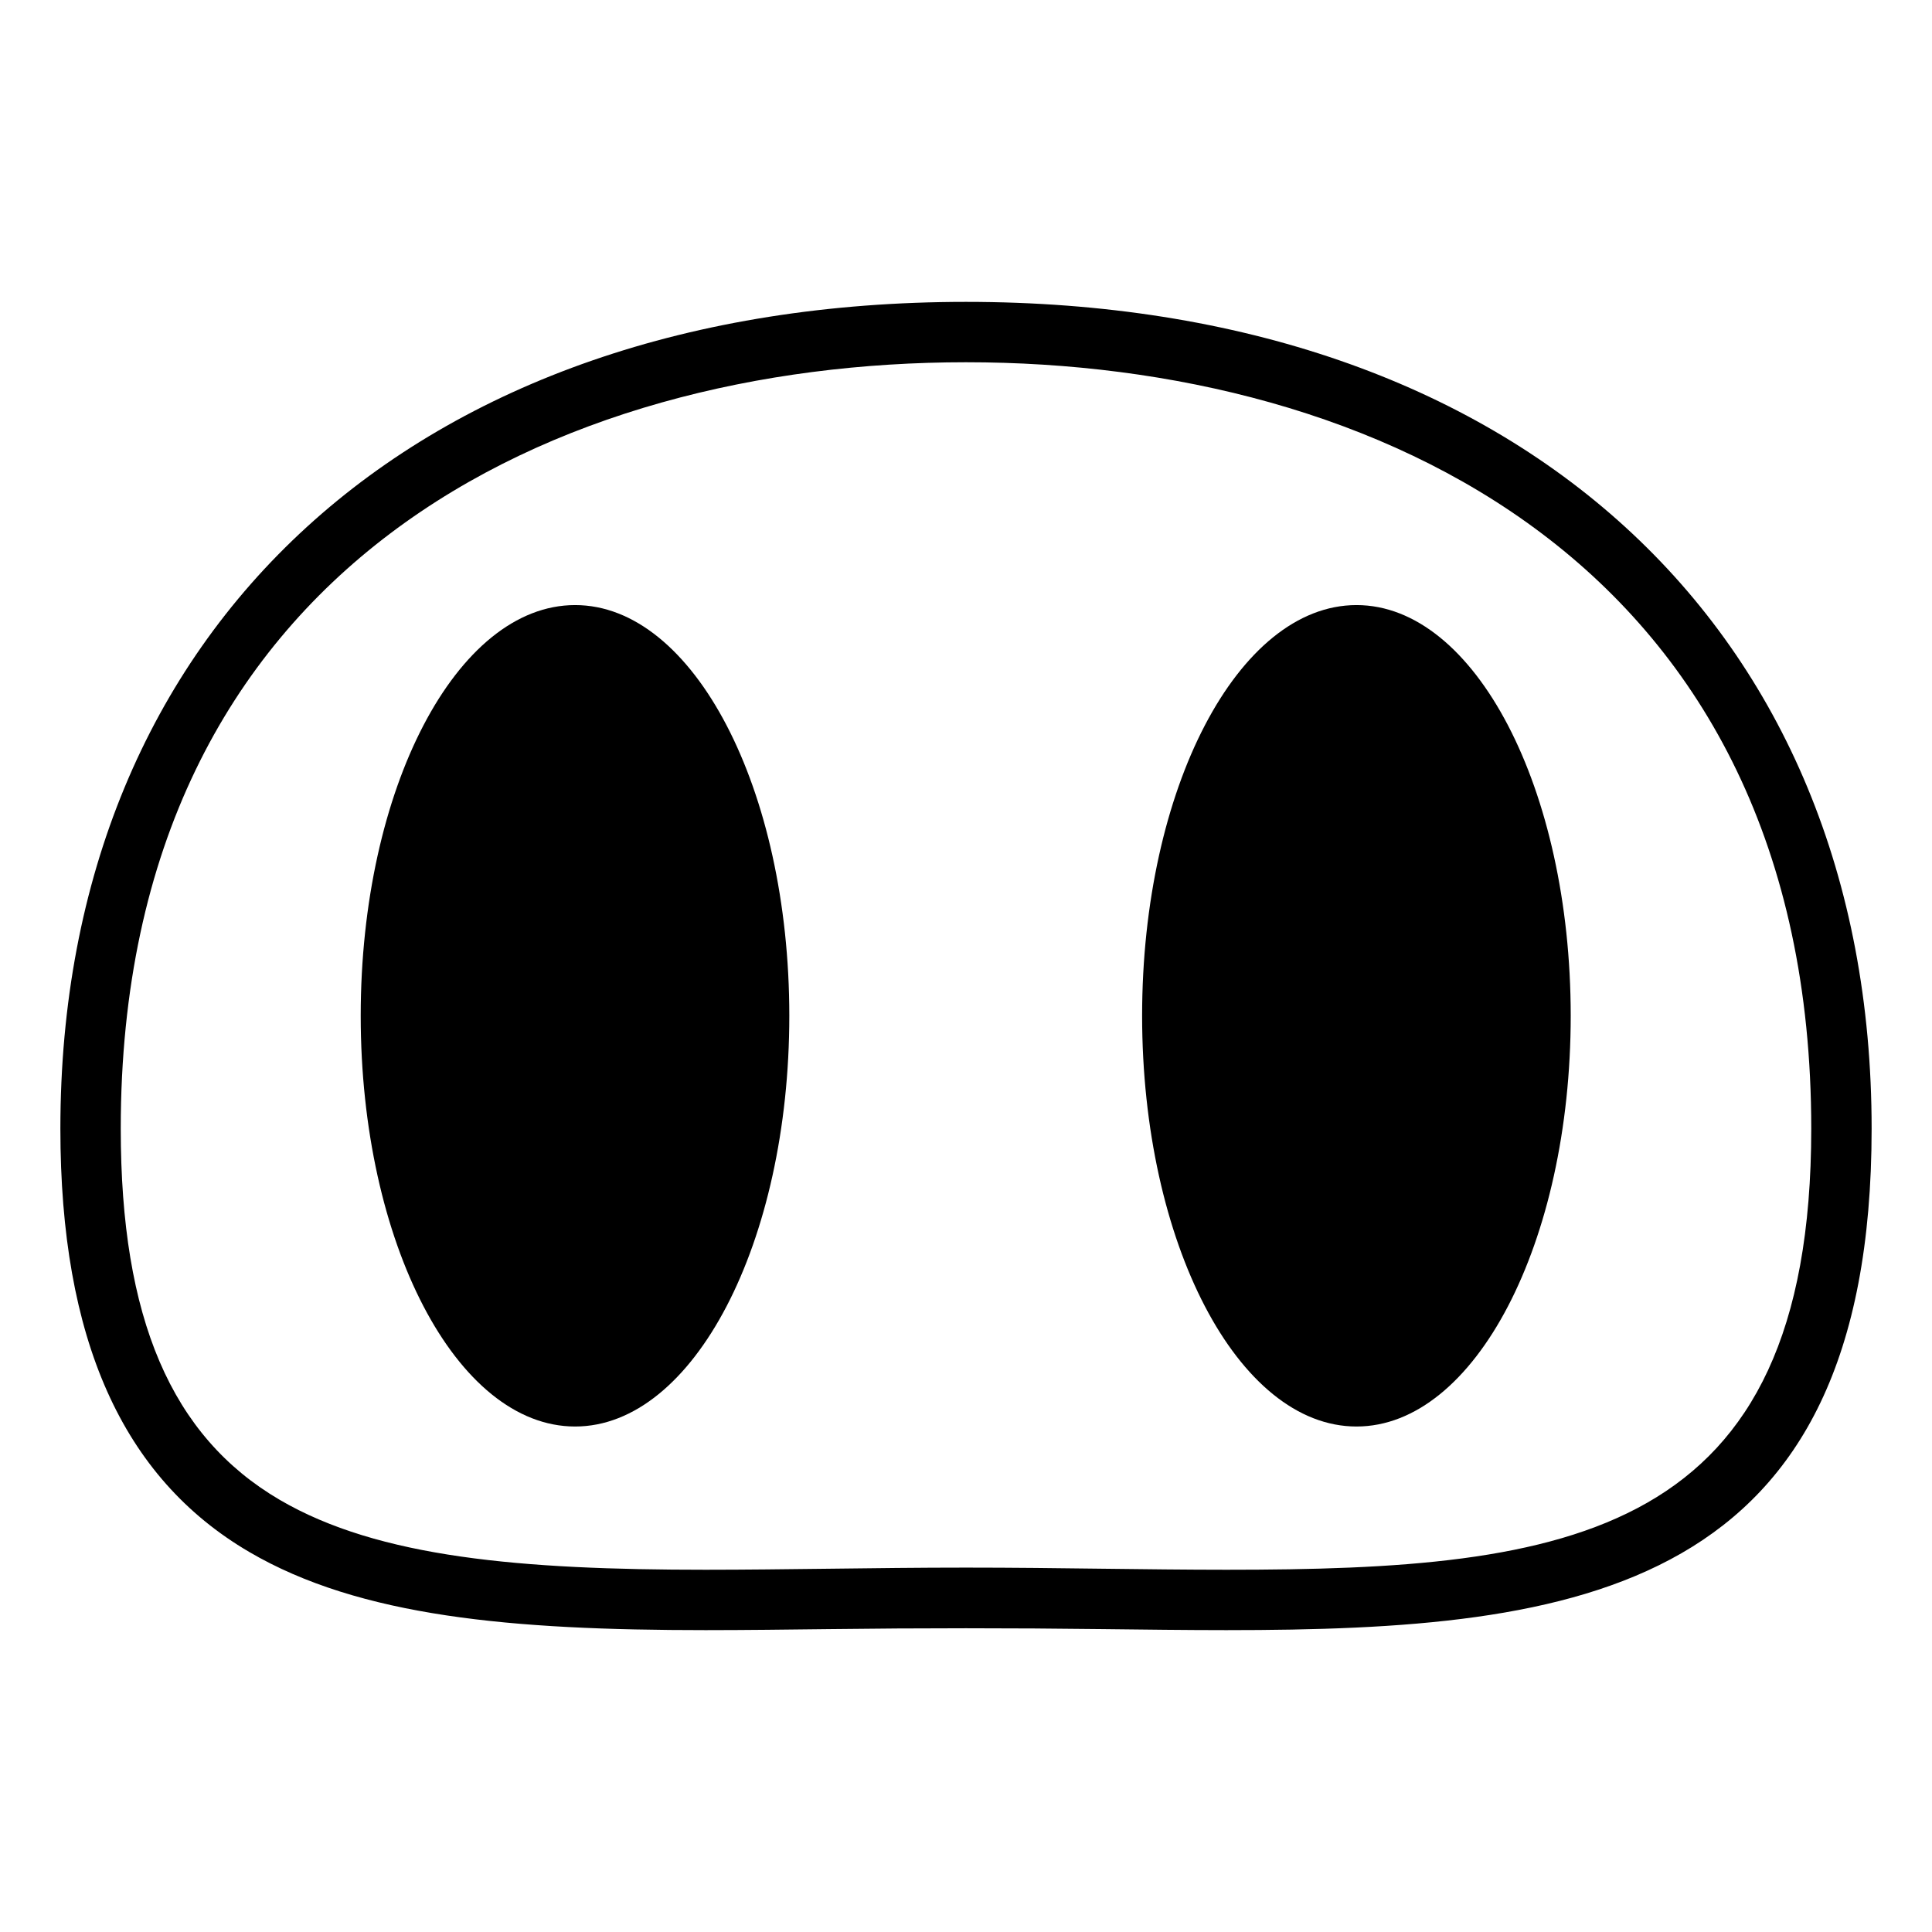
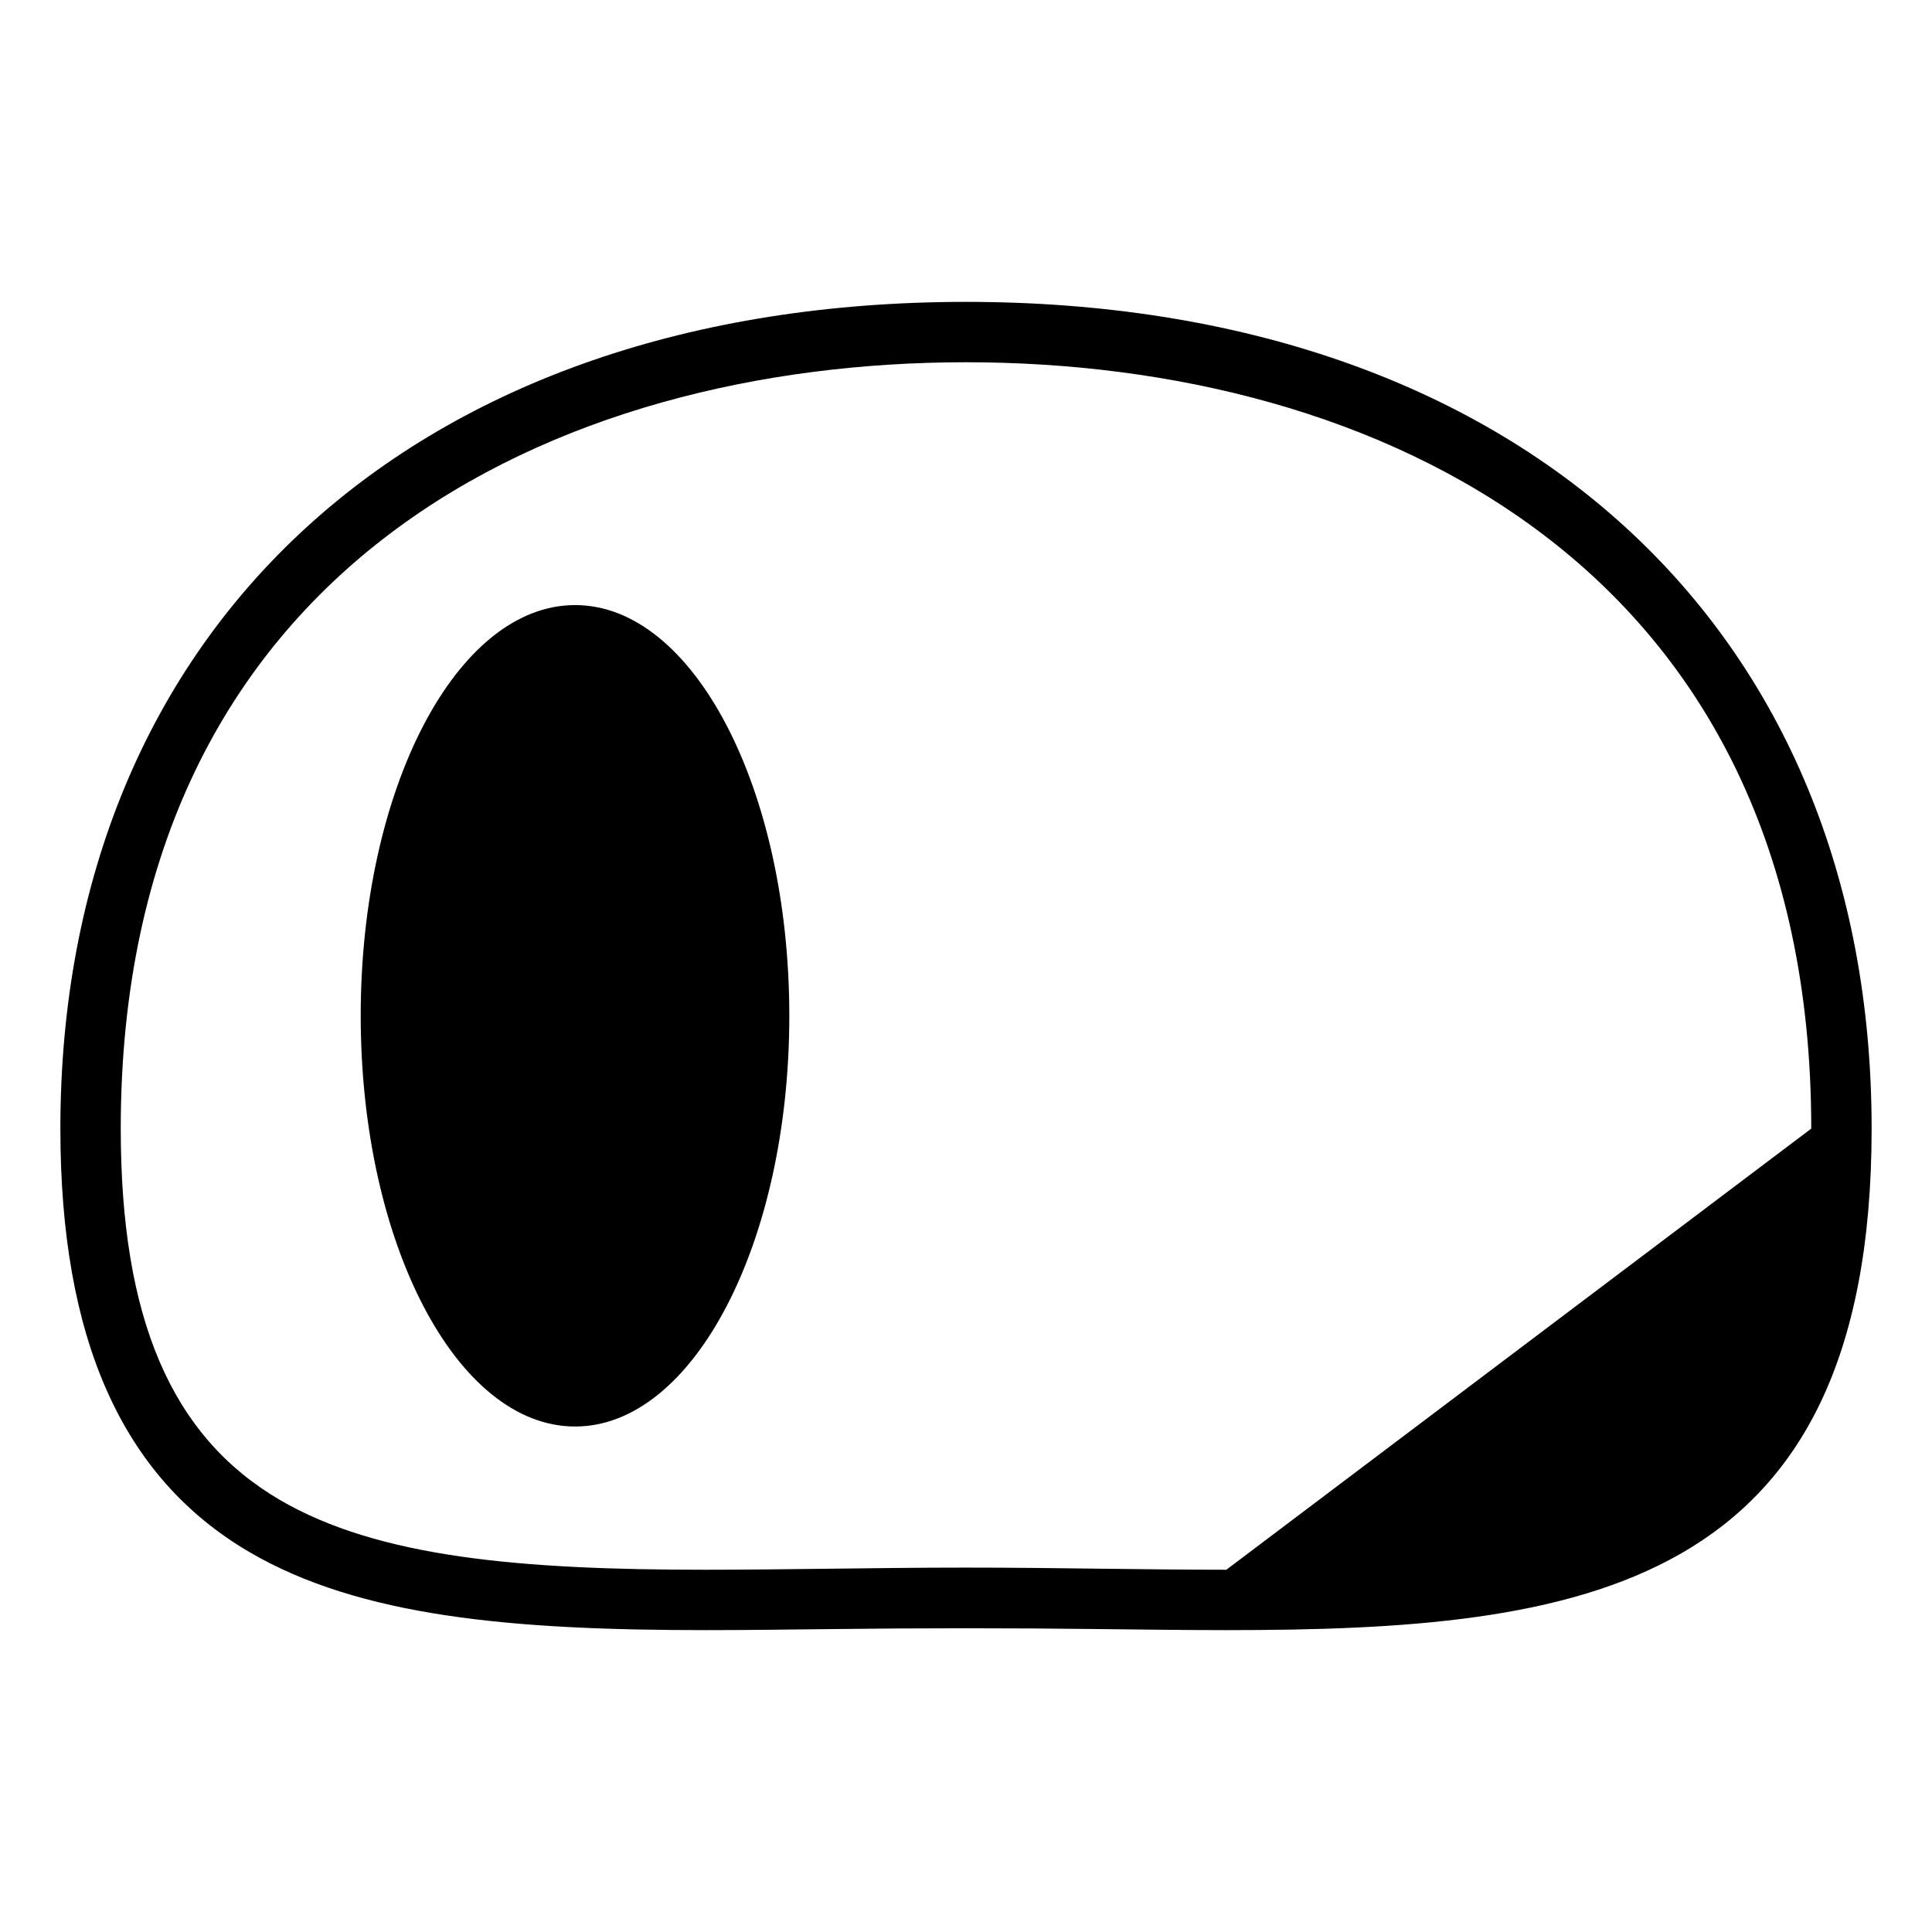
<svg xmlns="http://www.w3.org/2000/svg" width="800px" height="800px" viewBox="0 0 64 64" aria-hidden="true" role="img" class="iconify iconify--emojione-monotone" preserveAspectRatio="xMidYMid meet">
-   <path d="M32 10C13.776 10 2 20.75 2 37.387c0 6.971 2.046 11.558 6.255 14.023c3.671 2.15 8.7 2.59 15.12 2.59c1.333 0 2.707-.018 4.115-.034c2.939-.037 6.08-.037 9.02 0c1.407.016 2.781.034 4.114.034C52.319 54 62 52.75 62 37.387C62 20.75 50.225 10 32 10m8.624 42c-1.325 0-2.69-.018-4.09-.034c-1.478-.019-2.991-.037-4.534-.037s-3.057.019-4.535.037c-1.399.016-2.765.034-4.09.034c-6.095 0-10.827-.395-14.109-2.316C5.673 47.58 4 43.672 4 37.387C4 18.669 18.464 12 32 12s28 6.669 28 25.387C60 50.951 51.969 52 40.624 52" fill="#000000" />
+   <path d="M32 10C13.776 10 2 20.75 2 37.387c0 6.971 2.046 11.558 6.255 14.023c3.671 2.15 8.7 2.59 15.12 2.59c1.333 0 2.707-.018 4.115-.034c2.939-.037 6.08-.037 9.02 0c1.407.016 2.781.034 4.114.034C52.319 54 62 52.75 62 37.387C62 20.75 50.225 10 32 10m8.624 42c-1.325 0-2.69-.018-4.09-.034c-1.478-.019-2.991-.037-4.534-.037s-3.057.019-4.535.037c-1.399.016-2.765.034-4.09.034c-6.095 0-10.827-.395-14.109-2.316C5.673 47.58 4 43.672 4 37.387C4 18.669 18.464 12 32 12s28 6.669 28 25.387" fill="#000000" />
  <path d="M19.051 20.044c-3.926 0-7.102 6.088-7.102 13.604c0 7.518 3.176 13.607 7.102 13.607c3.921 0 7.096-6.09 7.096-13.607c-.001-7.516-3.175-13.604-7.096-13.604" fill="#000000" />
-   <path d="M44.936 20.044c-3.926 0-7.102 6.088-7.102 13.604c0 7.518 3.176 13.607 7.102 13.607c3.921 0 7.096-6.09 7.096-13.607c-.001-7.516-3.176-13.604-7.096-13.604" fill="#000000" />
</svg>